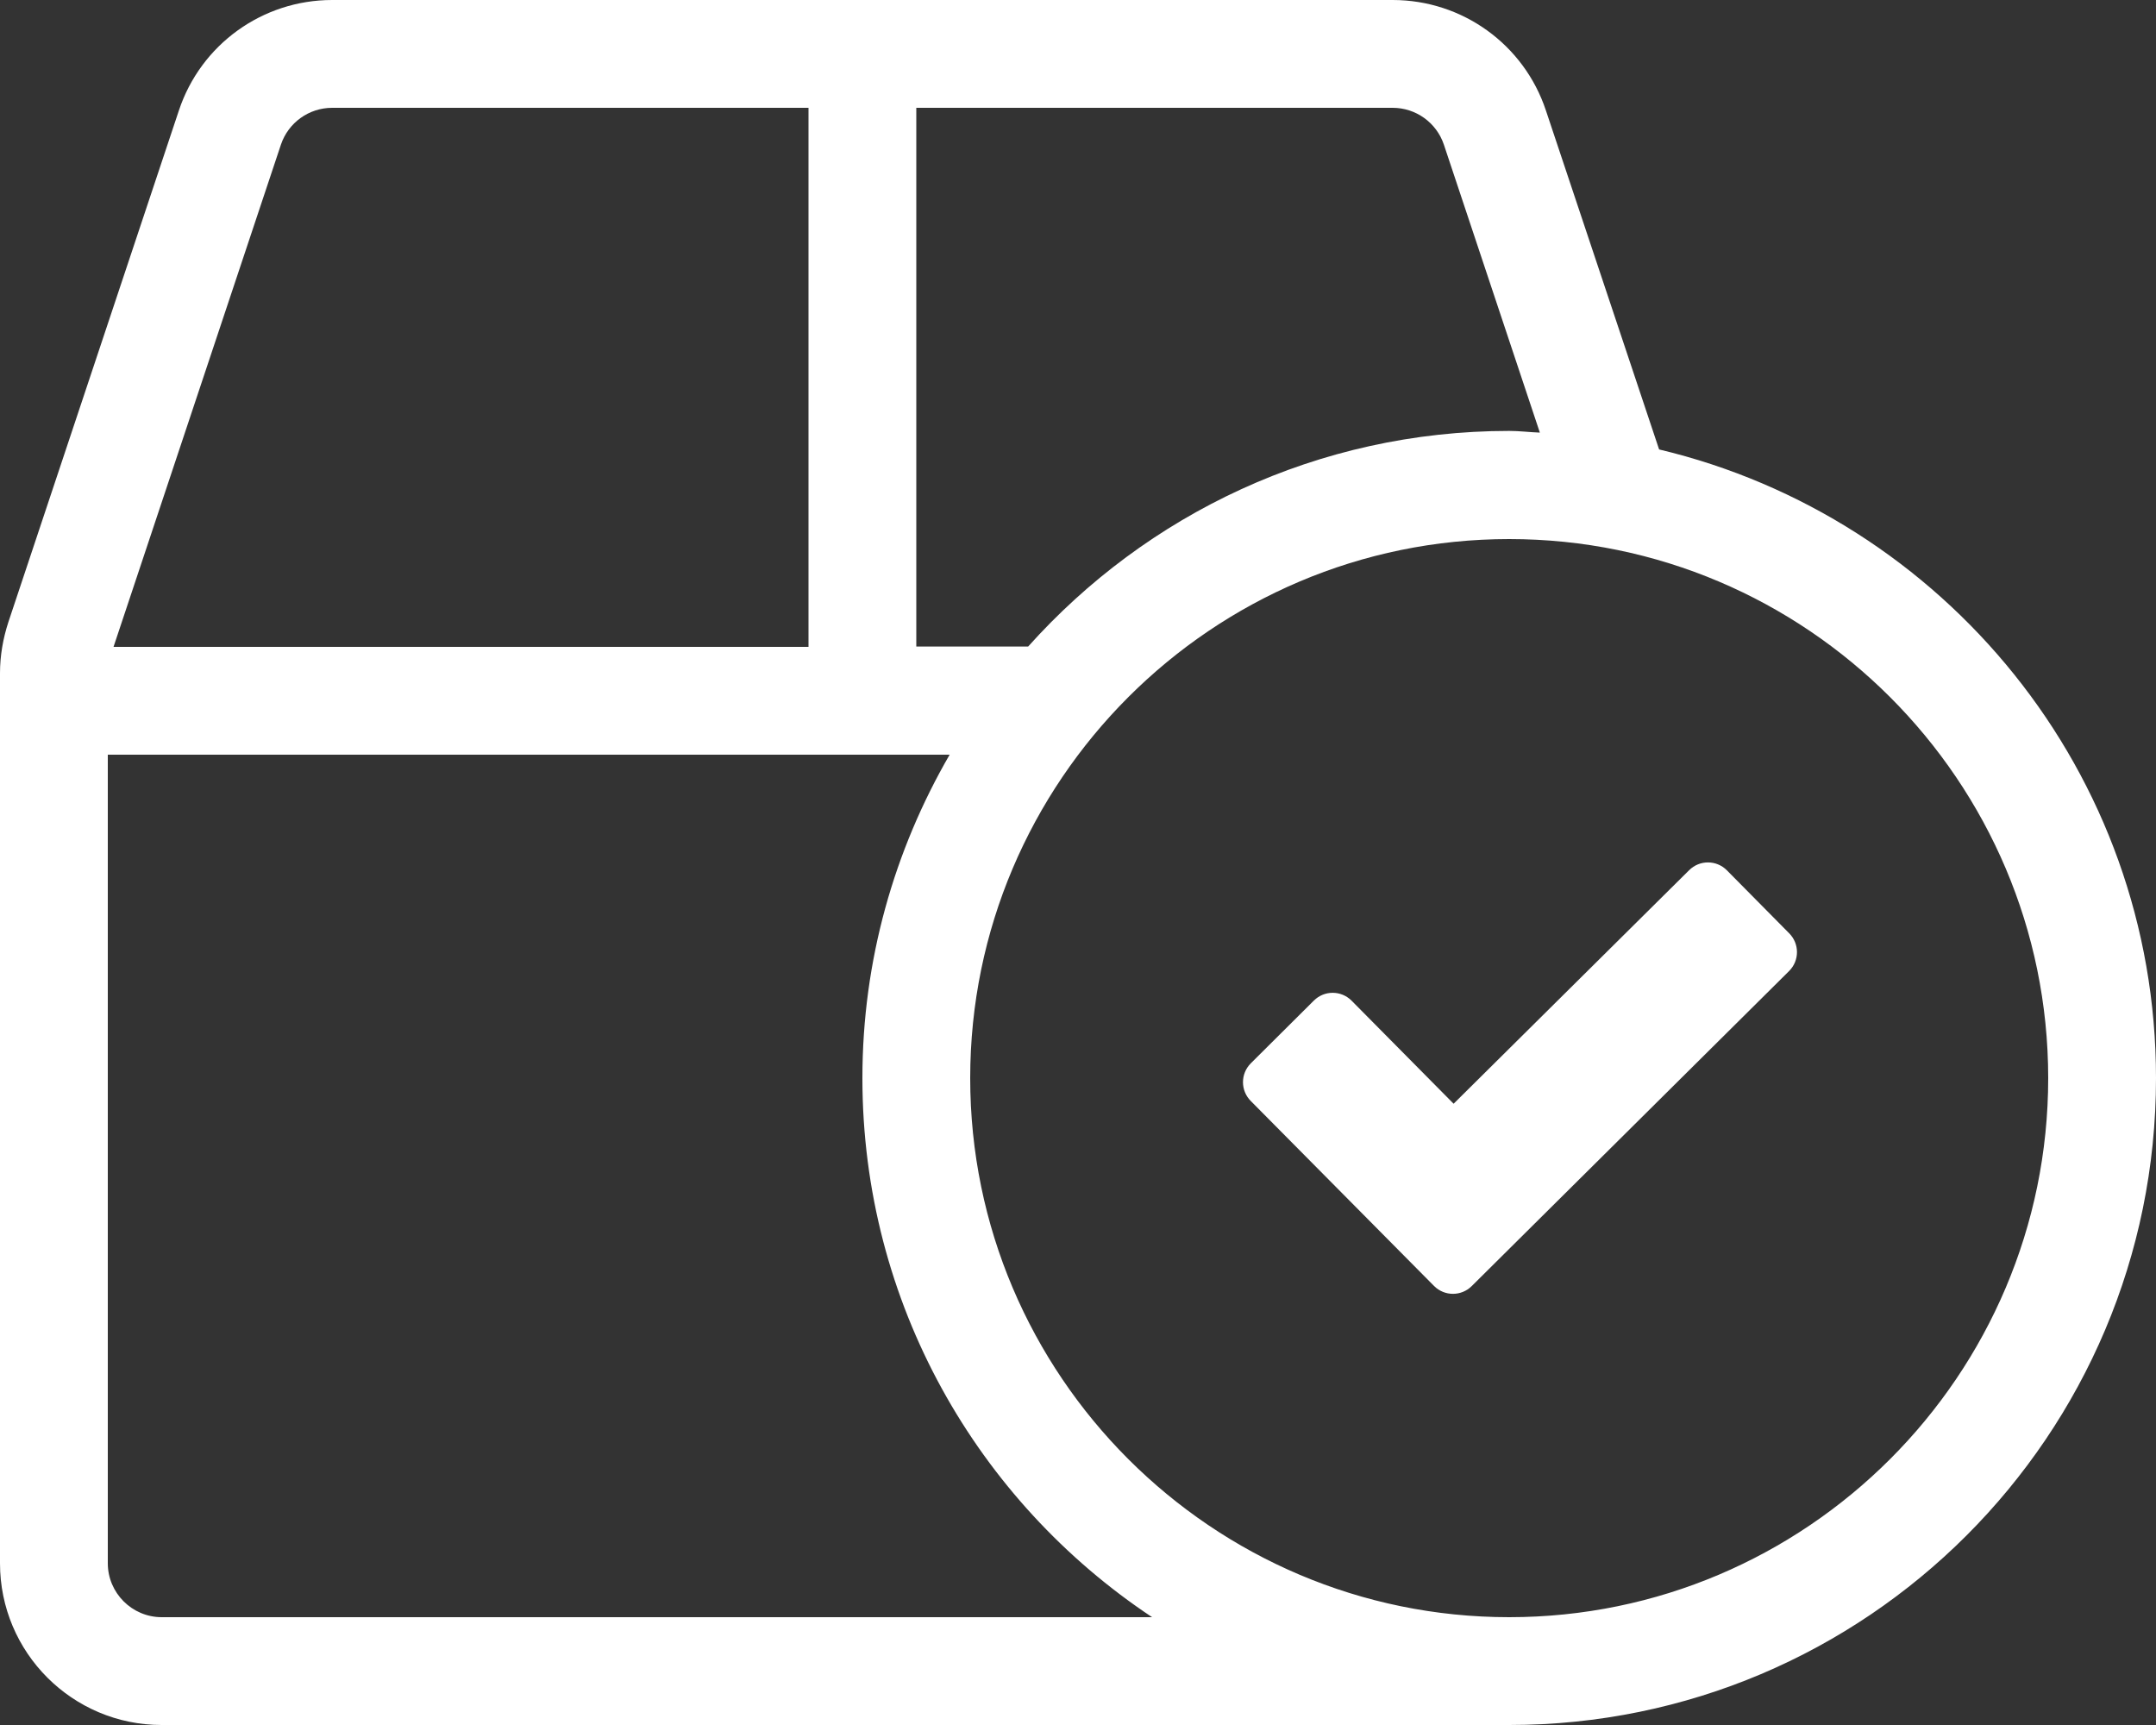
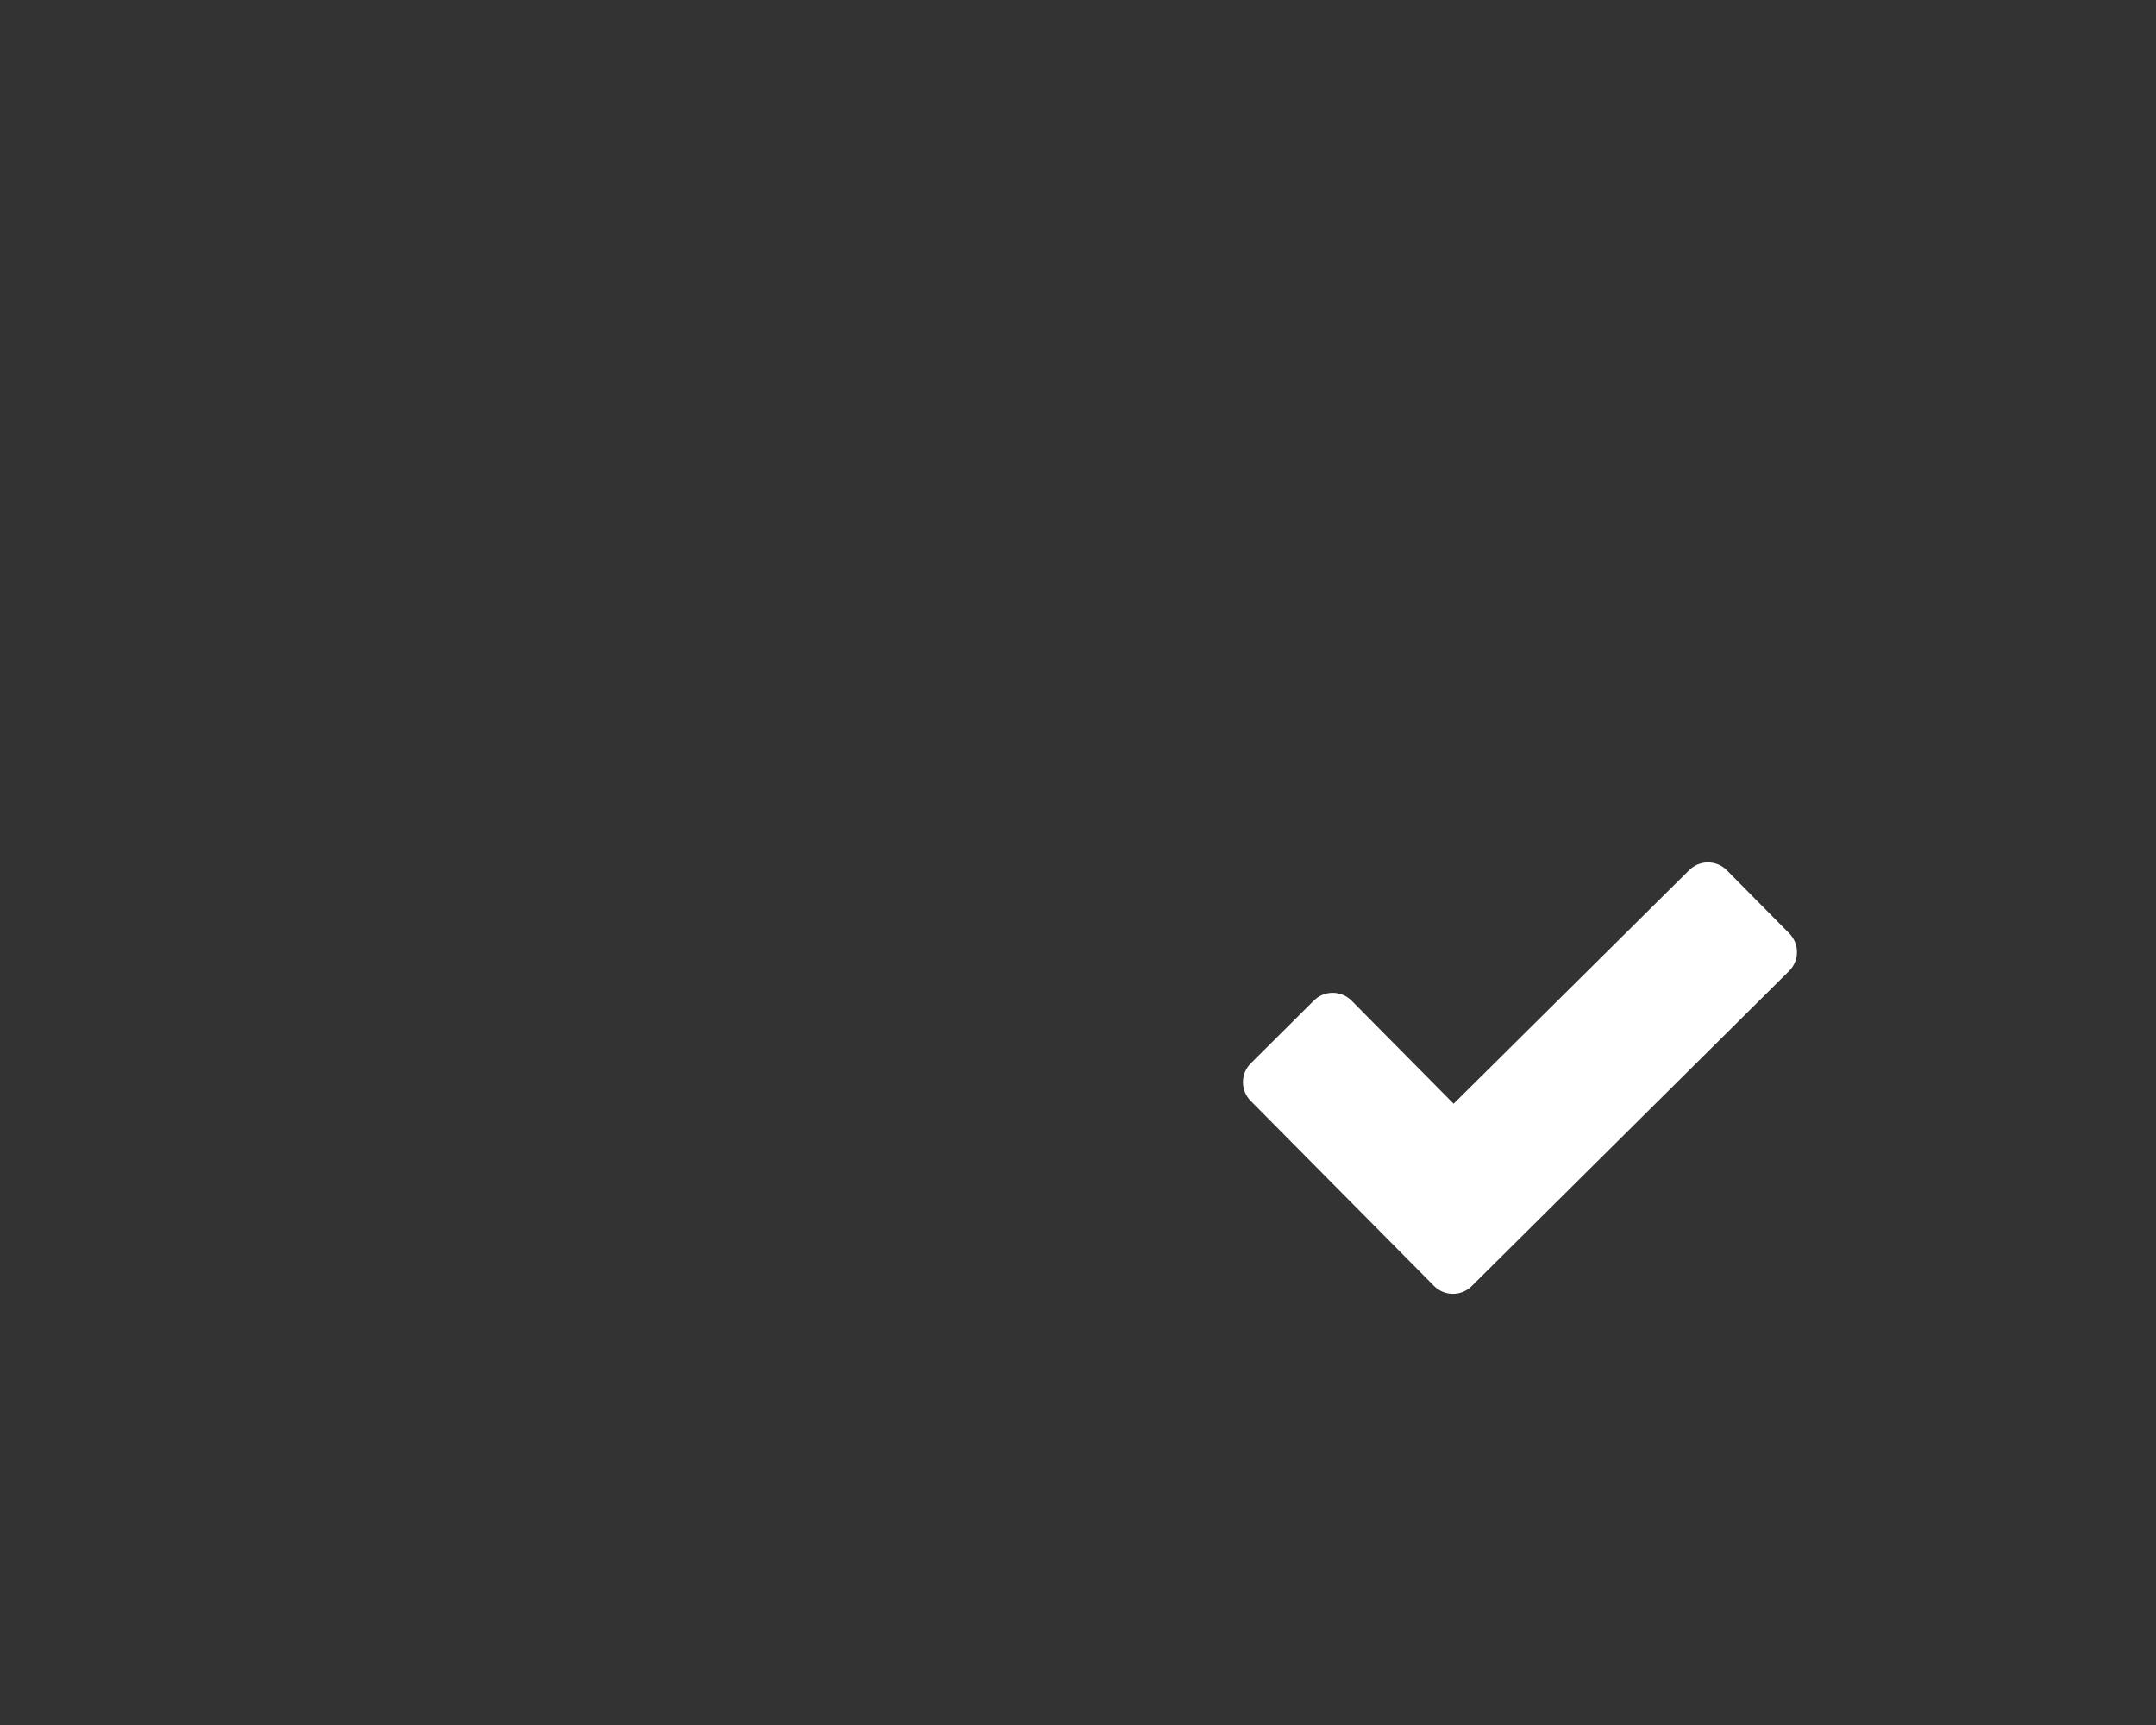
<svg xmlns="http://www.w3.org/2000/svg" version="1.1" id="Layer_1" x="0px" y="0px" viewBox="0 0 640 512" style="enable-background:new 0 0 640 512;" xml:space="preserve">
  <rect x="0" y="0" width="640" height="512" fill="#333333" stroke="none" />
  <style type="text/css">
	.st0{fill:#FFFFFF;}
</style>
  <g>
    <path class="st0" d="M512.6,258.3L512.6,258.3c-3.1-3.1-8.1-3.1-11.2,0l-69.9,69.3L401.2,297c-3.1-3.1-8.1-3.1-11.2,0l-18.7,18.6   c-3.1,3.1-3.1,8.1,0,11.2l54.4,54.9c3.1,3.1,8.1,3.1,11.2,0l94.2-93.5c3.1-3.1,3.1-8.1,0-11.2L512.6,258.3z" />
-     <path class="st0" d="M492.5,133.4L458.9,32.8C452.4,13.2,434.1,0,413.4,0H98.6c-20.7,0-39,13.2-45.5,32.8L2.5,184.6   c-1.6,4.9-2.5,10-2.5,15.2V464c0,26.5,21.5,48,48,48h400c106,0,192-86,192-192C640,229.3,577,153.5,492.5,133.4z M272,32h141.4   c6.9,0,13,4.4,15.2,10.9l28.5,85.5c-3-0.1-6-0.5-9.1-0.5c-56.8,0-107.7,24.8-142.8,64H272V32z M83.4,42.9   C85.6,36.4,91.7,32,98.6,32H240v160H33.7L83.4,42.9z M48,480c-8.8,0-16-7.2-16-16V224h249.9c-16.4,28.3-25.9,61-25.9,96   c0,66.8,34.2,125.6,86,160H48z M448,480c-88.2,0-160-71.8-160-160s71.8-160,160-160s160,71.8,160,160S536.2,480,448,480z" />
  </g>
</svg>